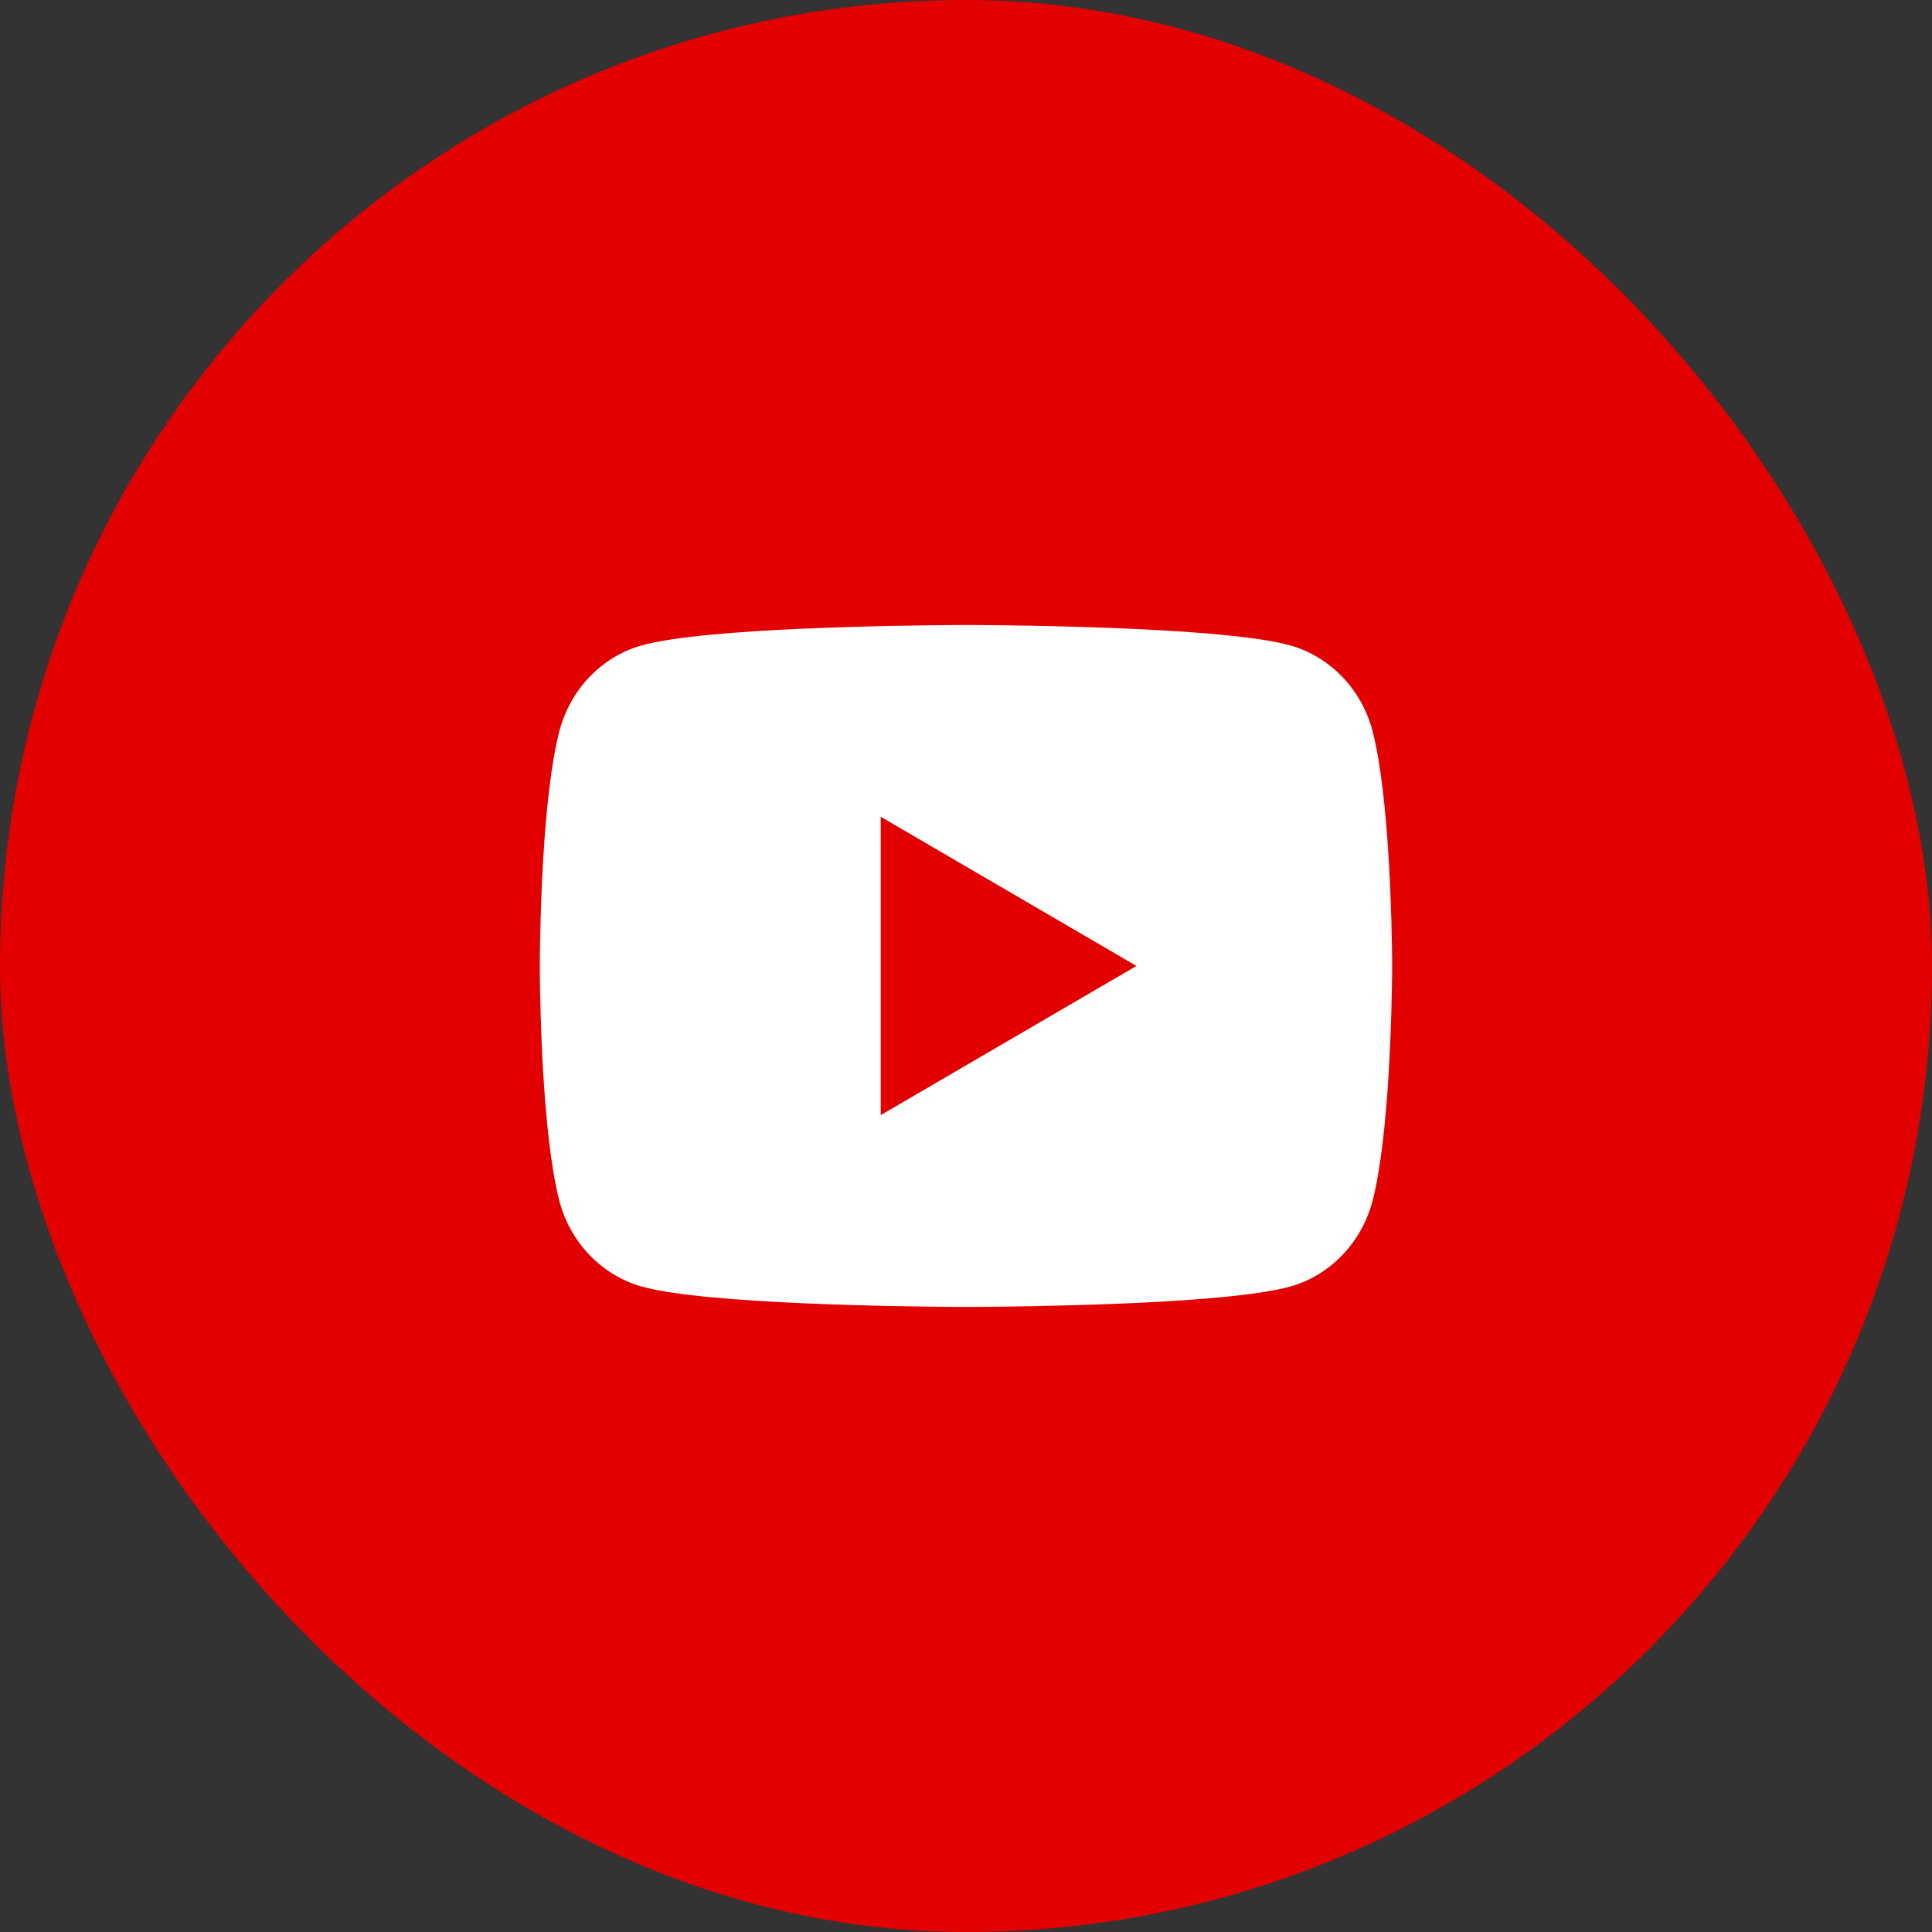
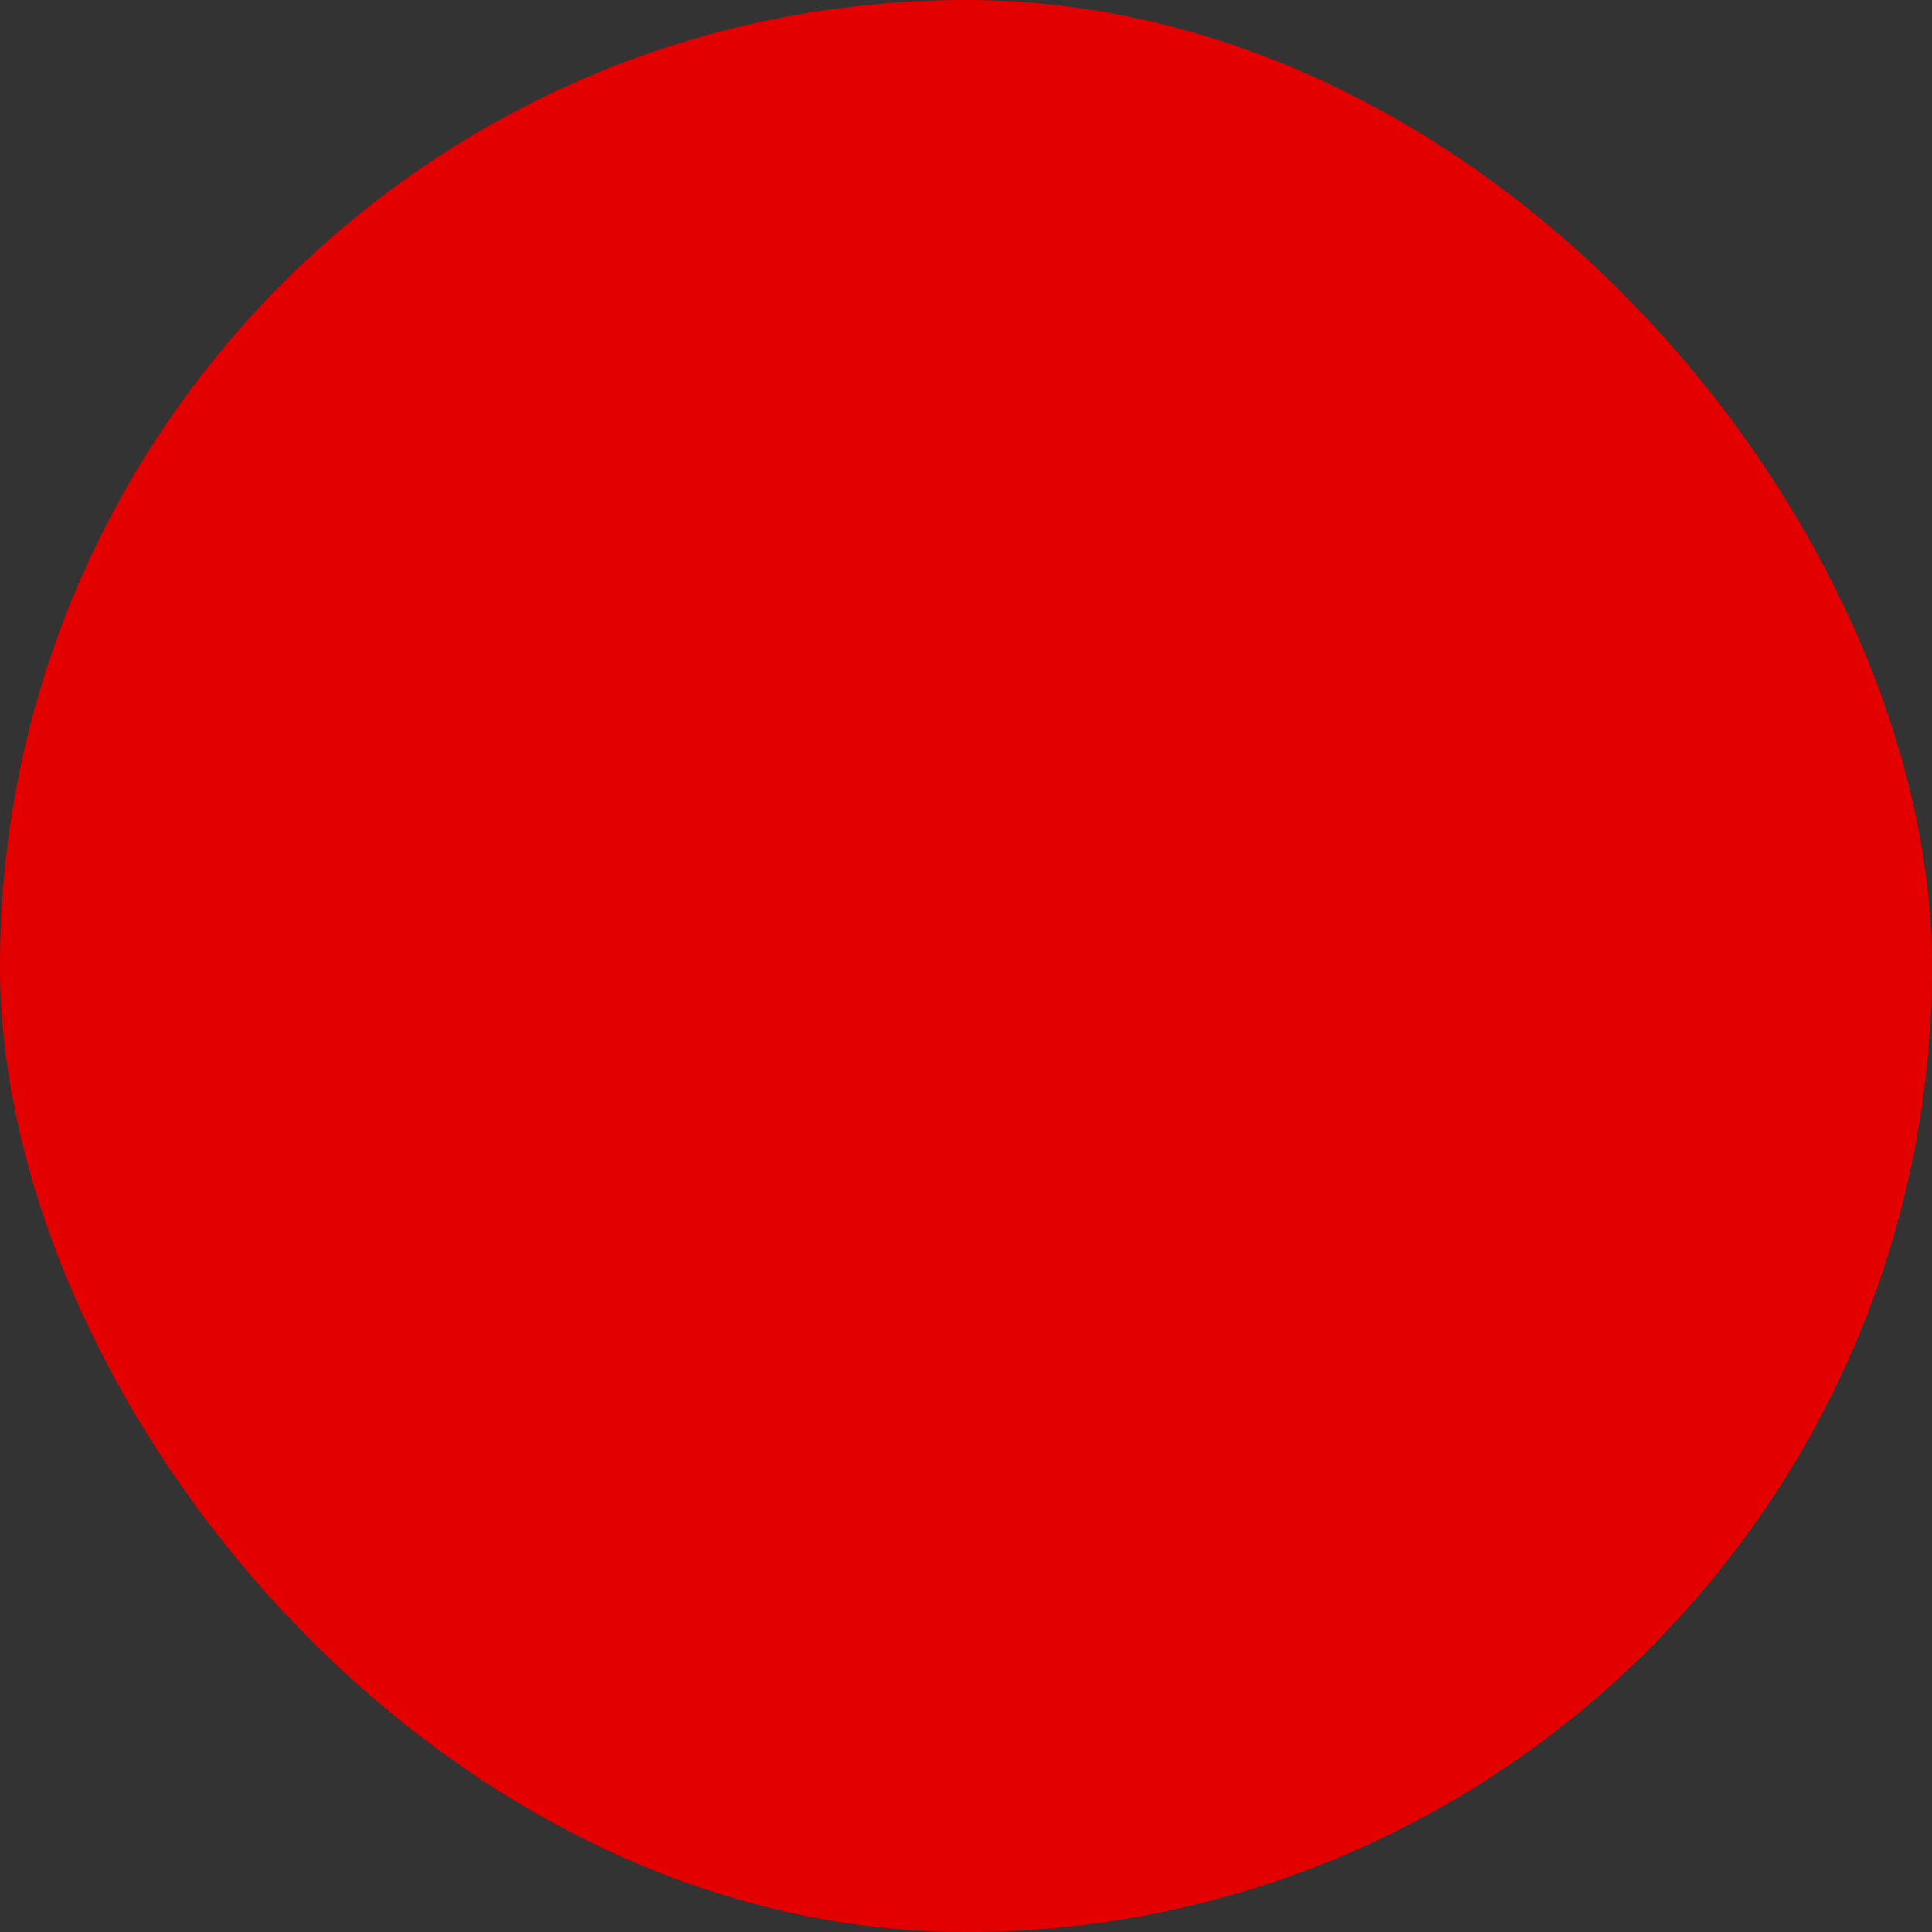
<svg xmlns="http://www.w3.org/2000/svg" width="34" height="34" viewBox="0 0 34 34" fill="none">
  <rect x="0" y="0" width="34" height="34" fill="#333333" stroke="none" />
  <rect width="34" height="34" rx="17" fill="#E30000" />
-   <path d="M17.183 11C17.584 11.002 18.586 11.012 19.651 11.055L20.028 11.071C21.1 11.122 22.172 11.209 22.703 11.357C23.412 11.556 23.968 12.137 24.157 12.873C24.456 14.042 24.494 16.325 24.499 16.877L24.499 16.991V16.999C24.499 16.999 24.499 17.002 24.499 17.007L24.499 17.122C24.494 17.674 24.456 19.956 24.157 21.126C23.966 21.865 23.409 22.446 22.703 22.642C22.172 22.79 21.1 22.877 20.028 22.928L19.651 22.944C18.586 22.987 17.584 22.997 17.183 22.999L17.007 22.999H16.999C16.999 22.999 16.997 22.999 16.991 22.999L16.816 22.999C15.968 22.994 12.423 22.956 11.296 22.642C10.587 22.443 10.03 21.862 9.842 21.126C9.542 19.956 9.505 17.674 9.5 17.122V16.877C9.505 16.325 9.542 14.042 9.842 12.873C10.033 12.134 10.59 11.553 11.296 11.357C12.423 11.043 15.968 11.005 16.816 11H17.183ZM15.499 14.374V19.624L19.999 16.999L15.499 14.374Z" fill="white" />
</svg>